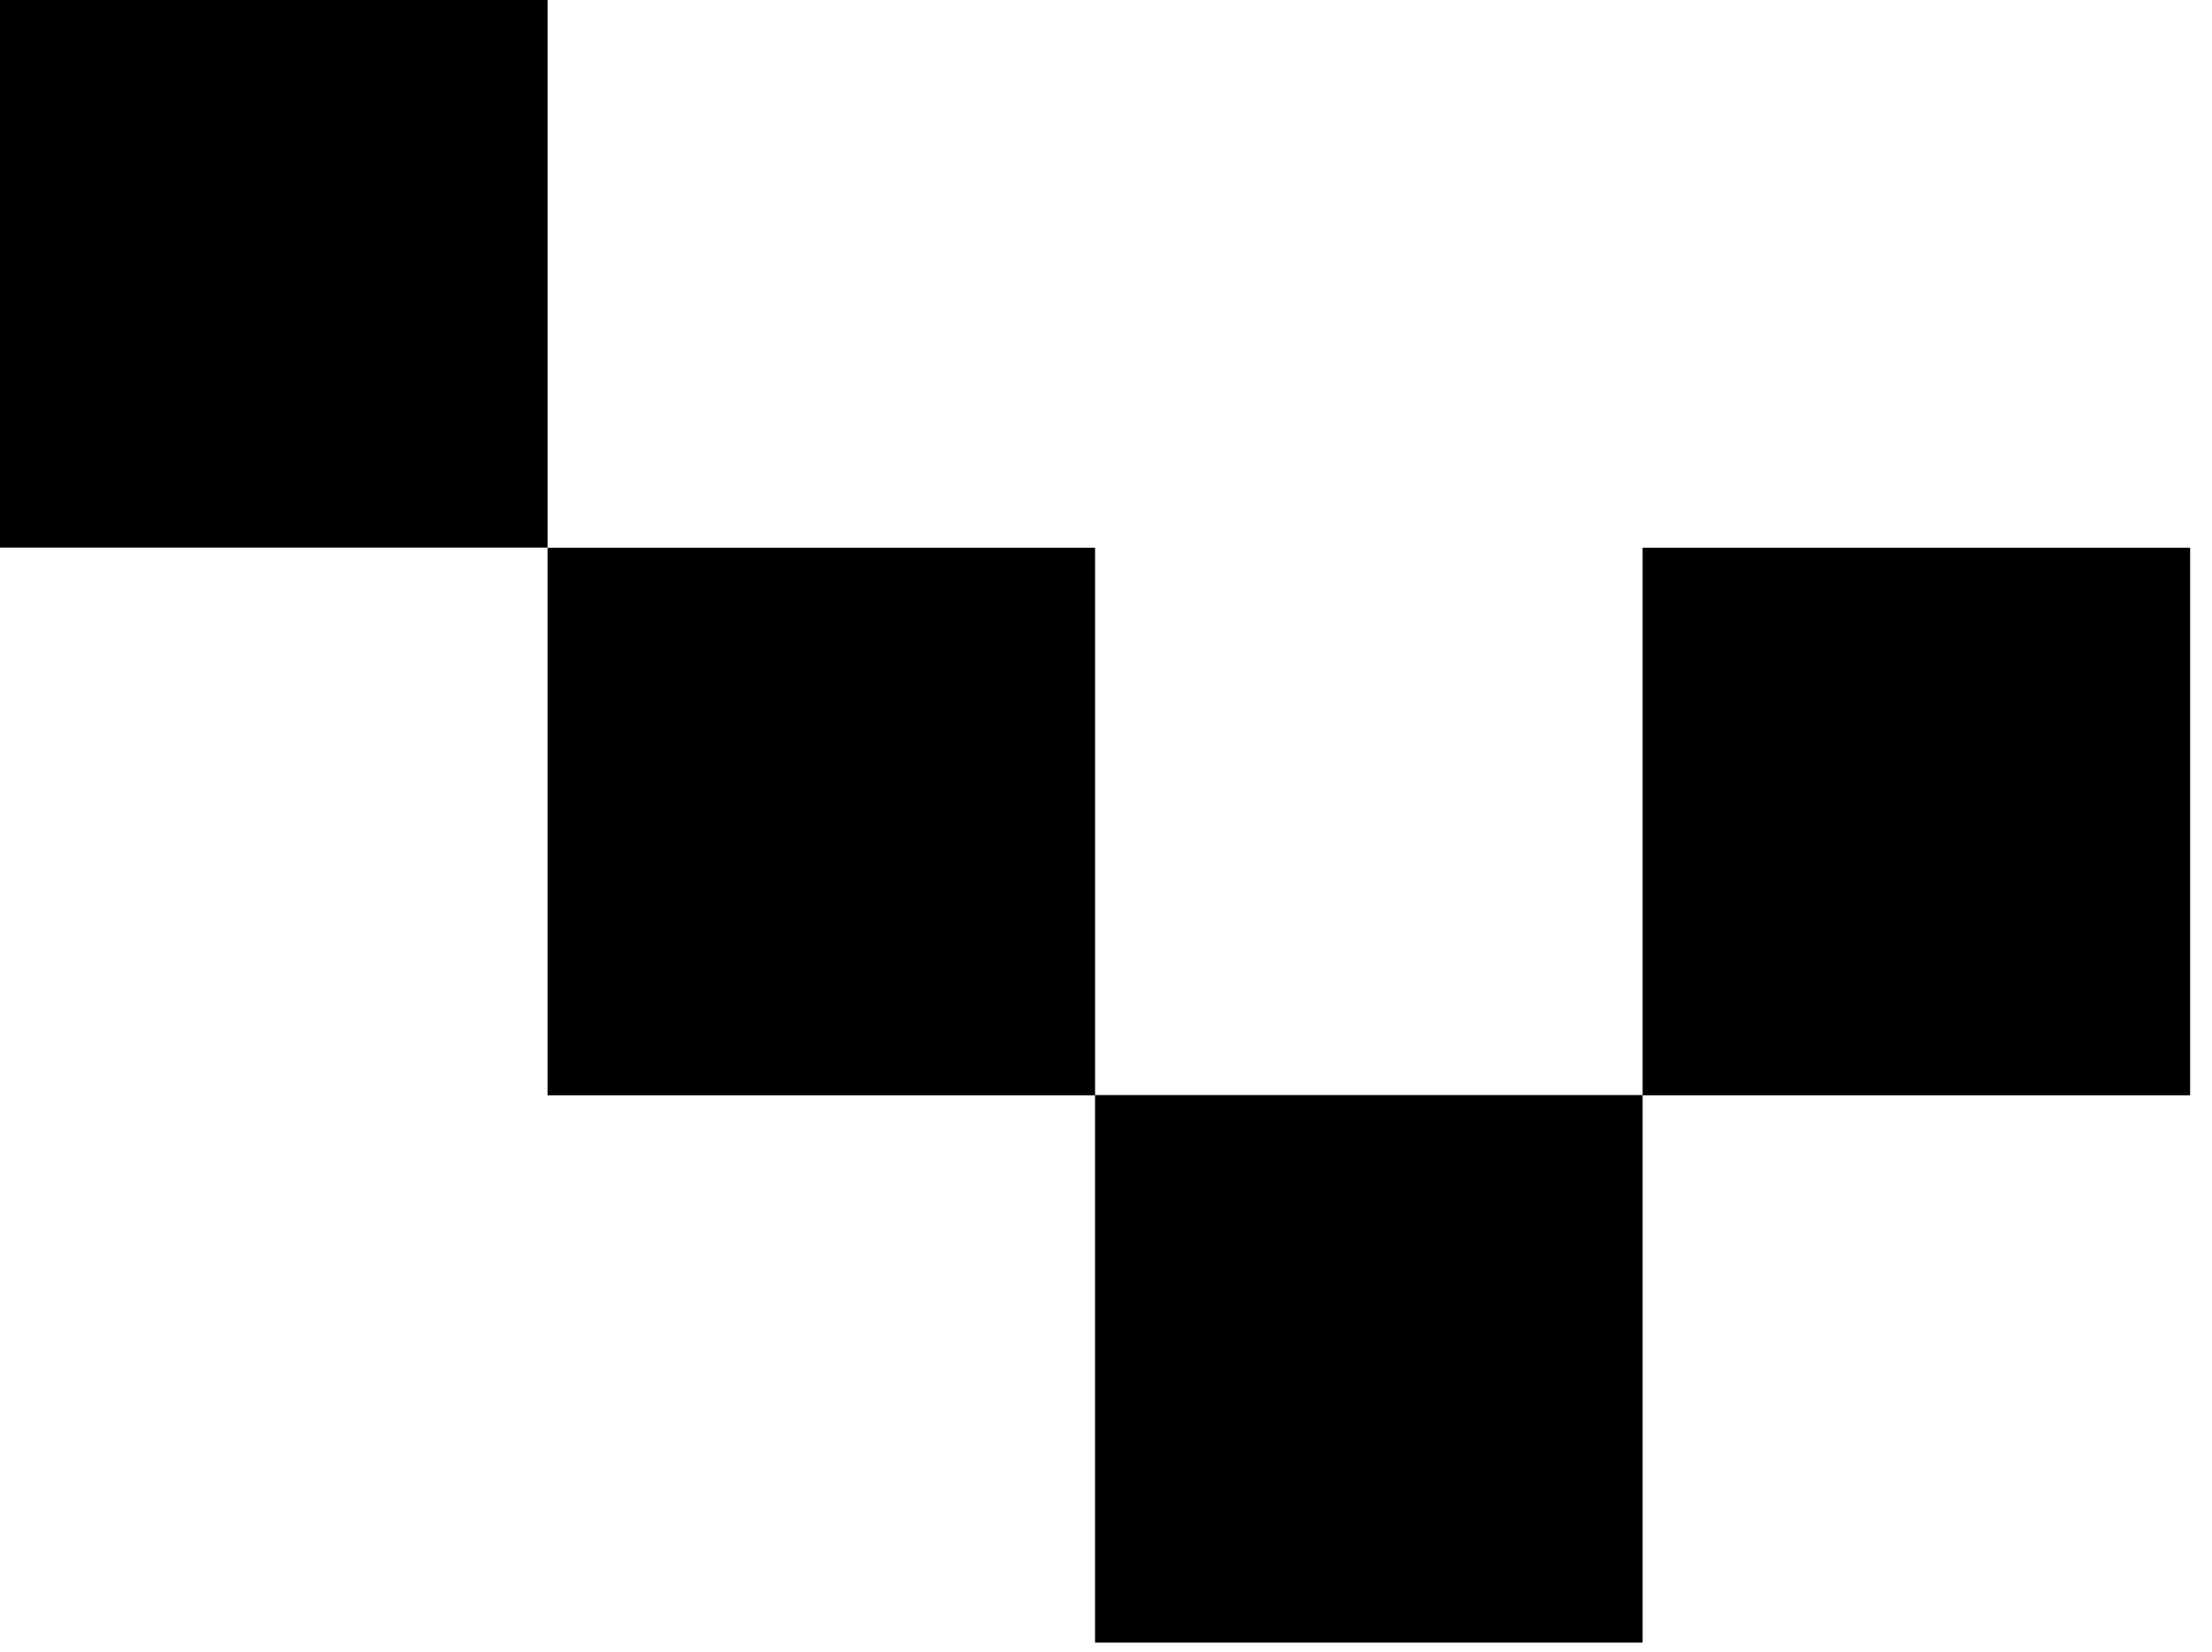
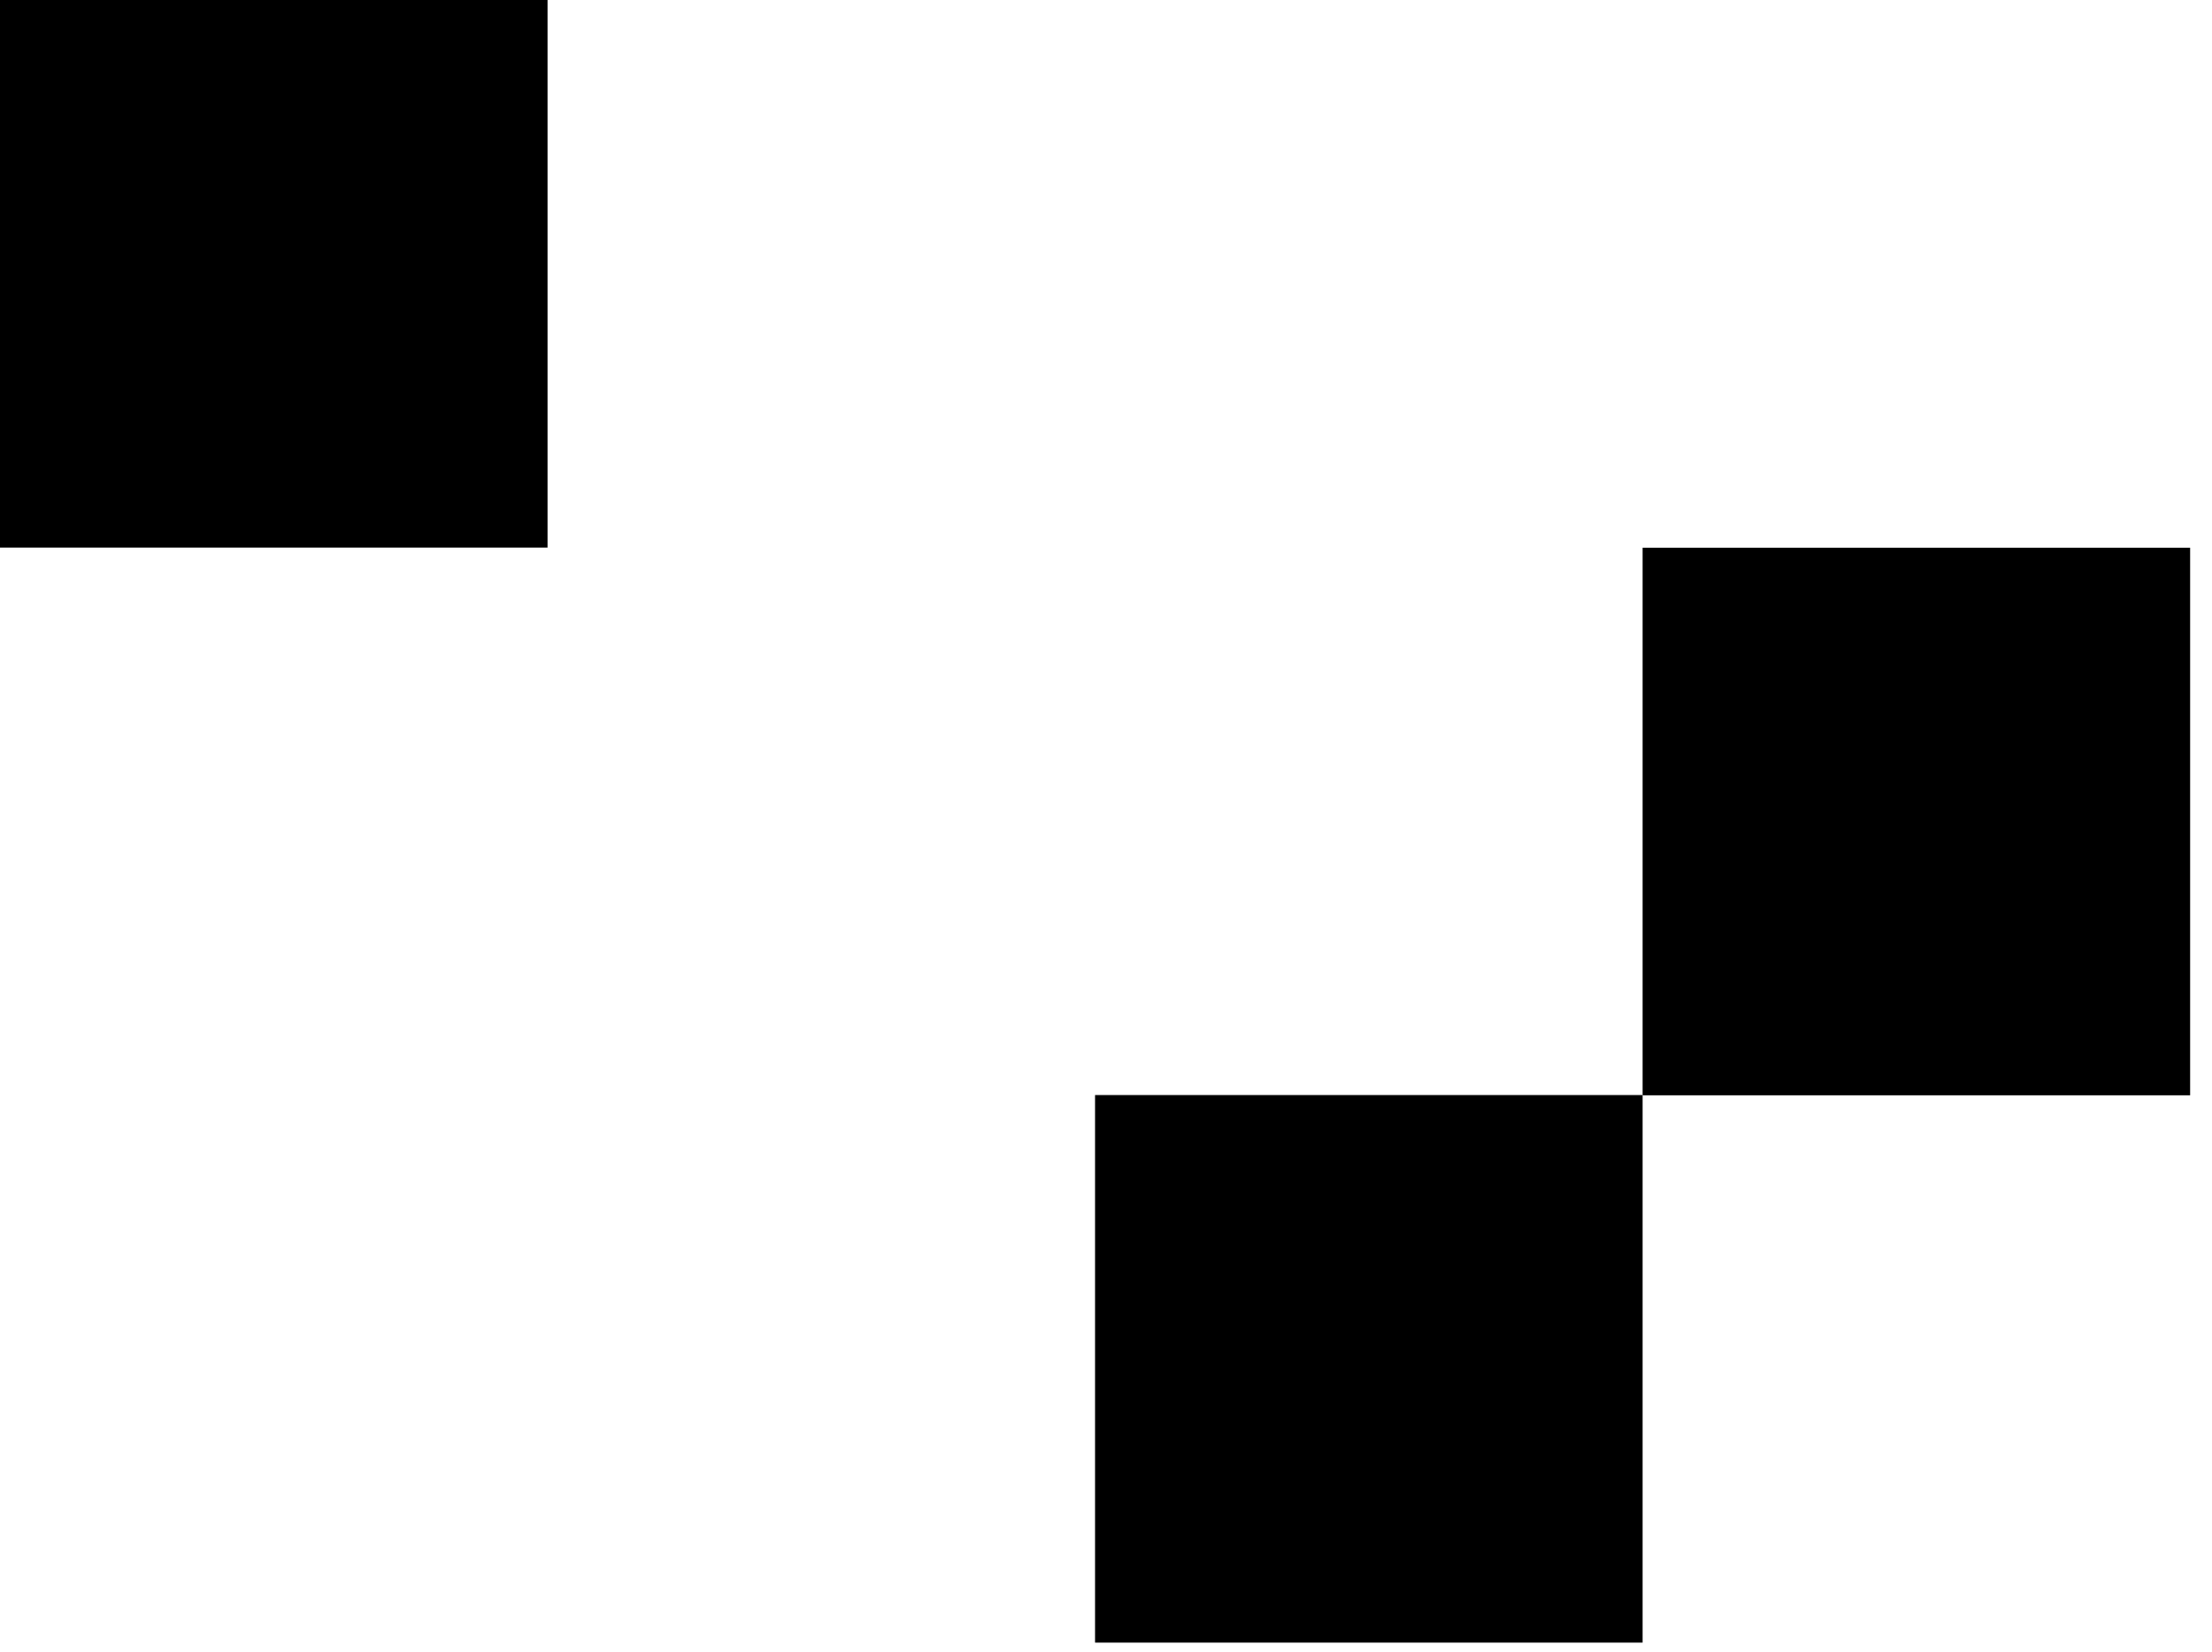
<svg xmlns="http://www.w3.org/2000/svg" width="79" height="59" viewBox="0 0 79 59" fill="none">
-   <rect x="19.555" y="19.561" width="19.555" height="19.555" fill="black" />
  <rect x="39.109" y="39.107" width="19.555" height="19.555" fill="black" />
  <rect x="58.664" y="19.561" width="19.555" height="19.555" fill="black" />
  <rect width="19.555" height="19.555" fill="black" />
</svg>